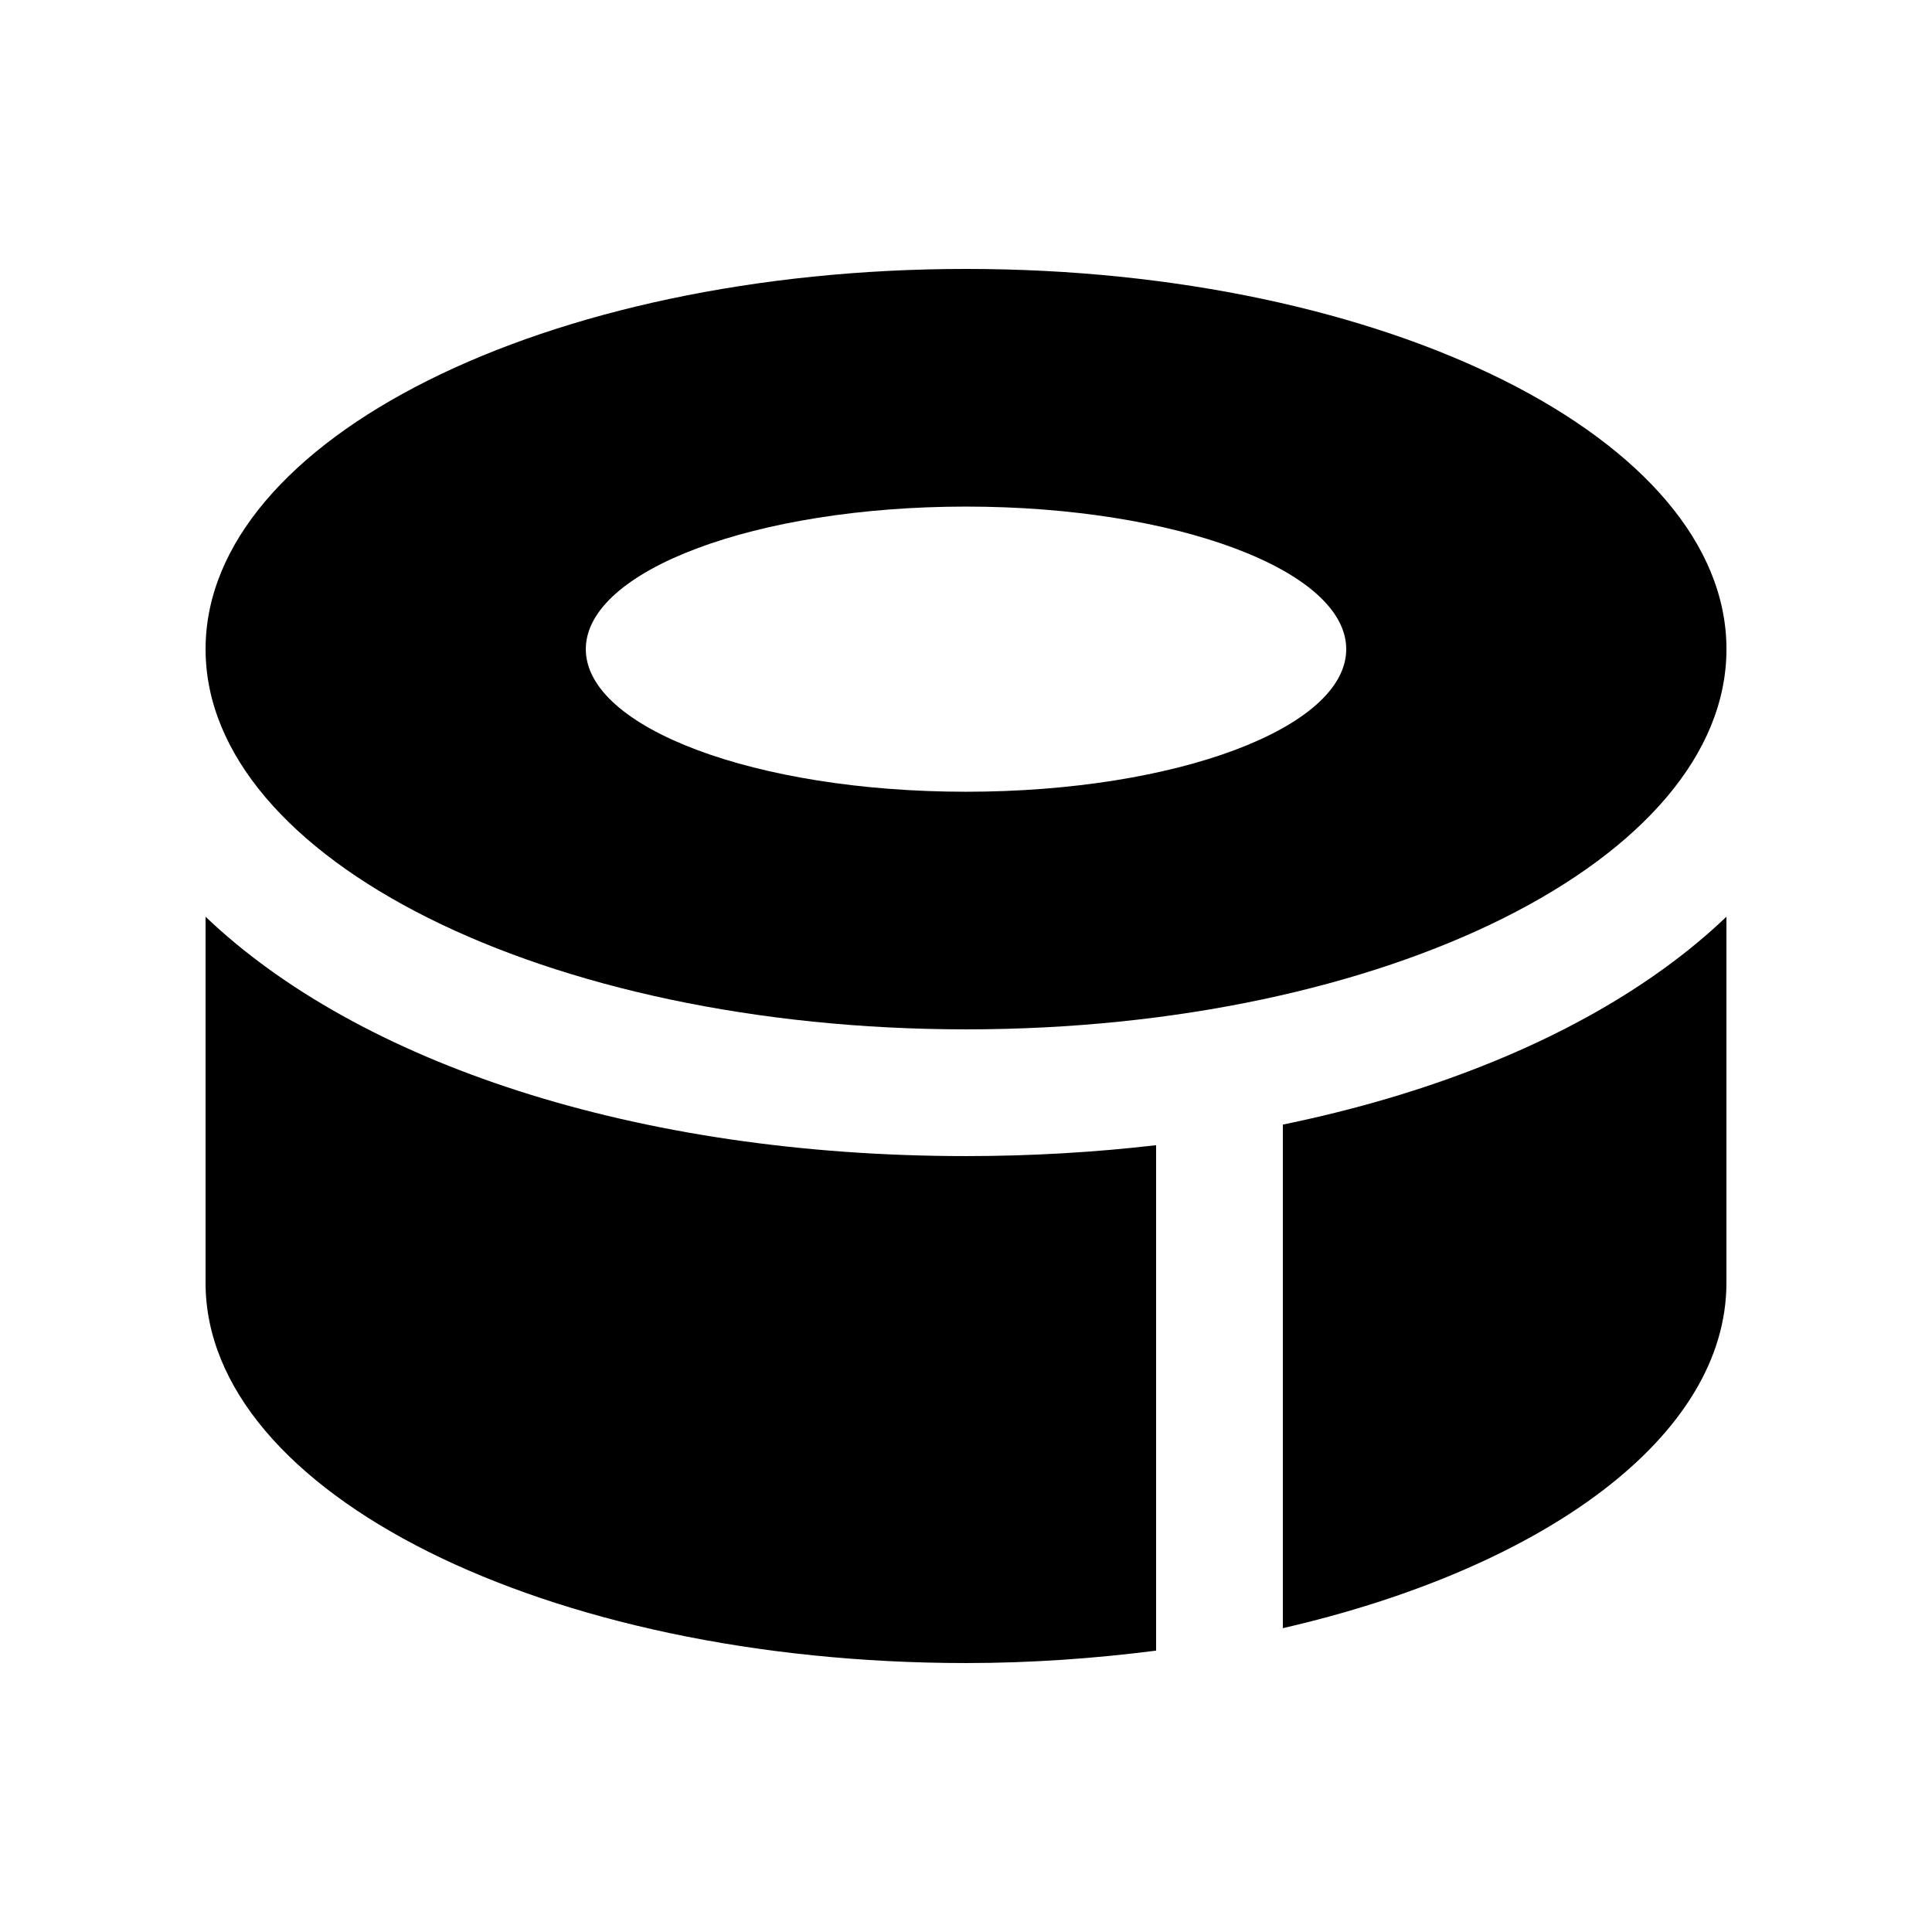
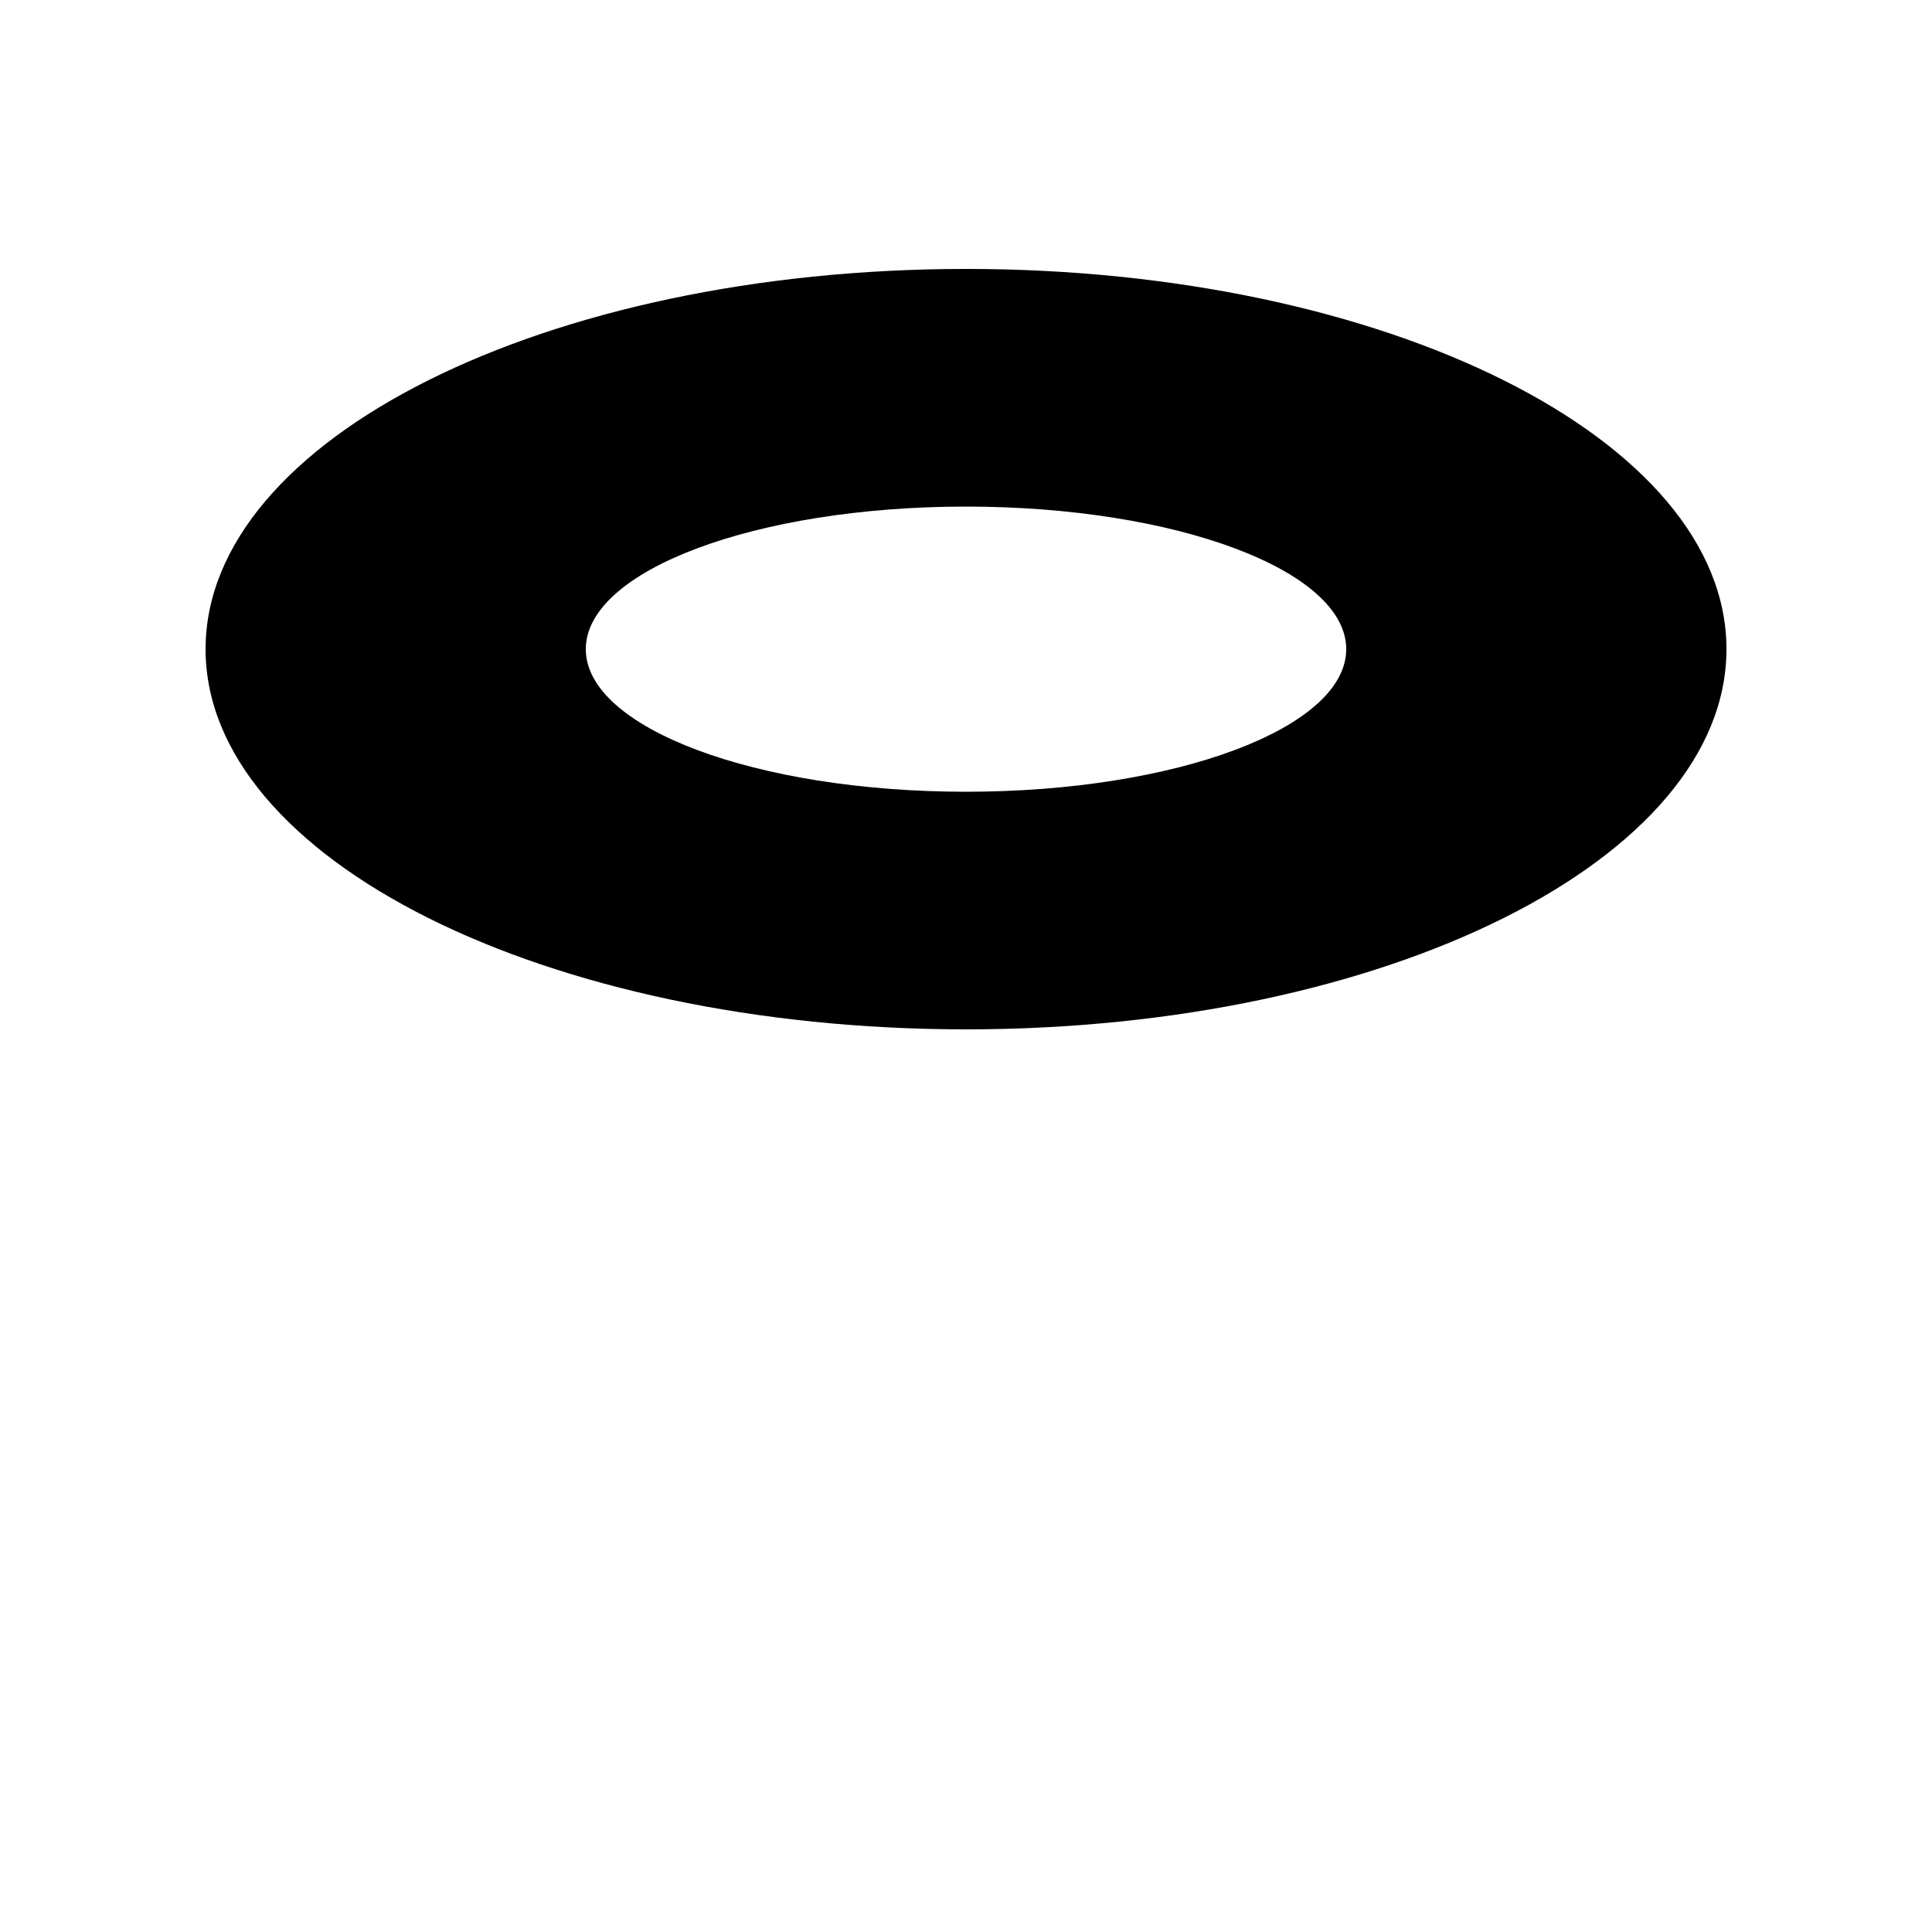
<svg xmlns="http://www.w3.org/2000/svg" fill="#000000" width="800px" height="800px" version="1.1" viewBox="144 144 512 512">
  <g>
    <path d="m400.04 215.27c-111.33 0-201.56 45.102-201.56 100.76s90.23 100.76 201.56 100.76c111.24 0 201.49-45.102 201.49-100.76s-90.25-100.76-201.49-100.76zm-0.035 138.55c-55.66 0-100.76-16.906-100.76-37.785s45.102-37.785 100.76-37.785c55.629 0 100.76 16.906 100.76 37.785s-45.133 37.785-100.76 37.785z" />
-     <path d="m450.38 447.49c-16.137 1.871-32.965 2.887-50.344 2.887-87.773 0-161.16-24.848-201.56-63.434v97.023c0 55.66 90.23 100.76 201.56 100.76 17.418 0 34.223-1.23 50.344-3.293z" />
-     <path d="m483.97 442.03v133.45c69.305-15.926 117.55-50.859 117.55-91.512v-97.023c-26.602 25.438-67.566 44.805-117.55 55.086z" />
  </g>
</svg>